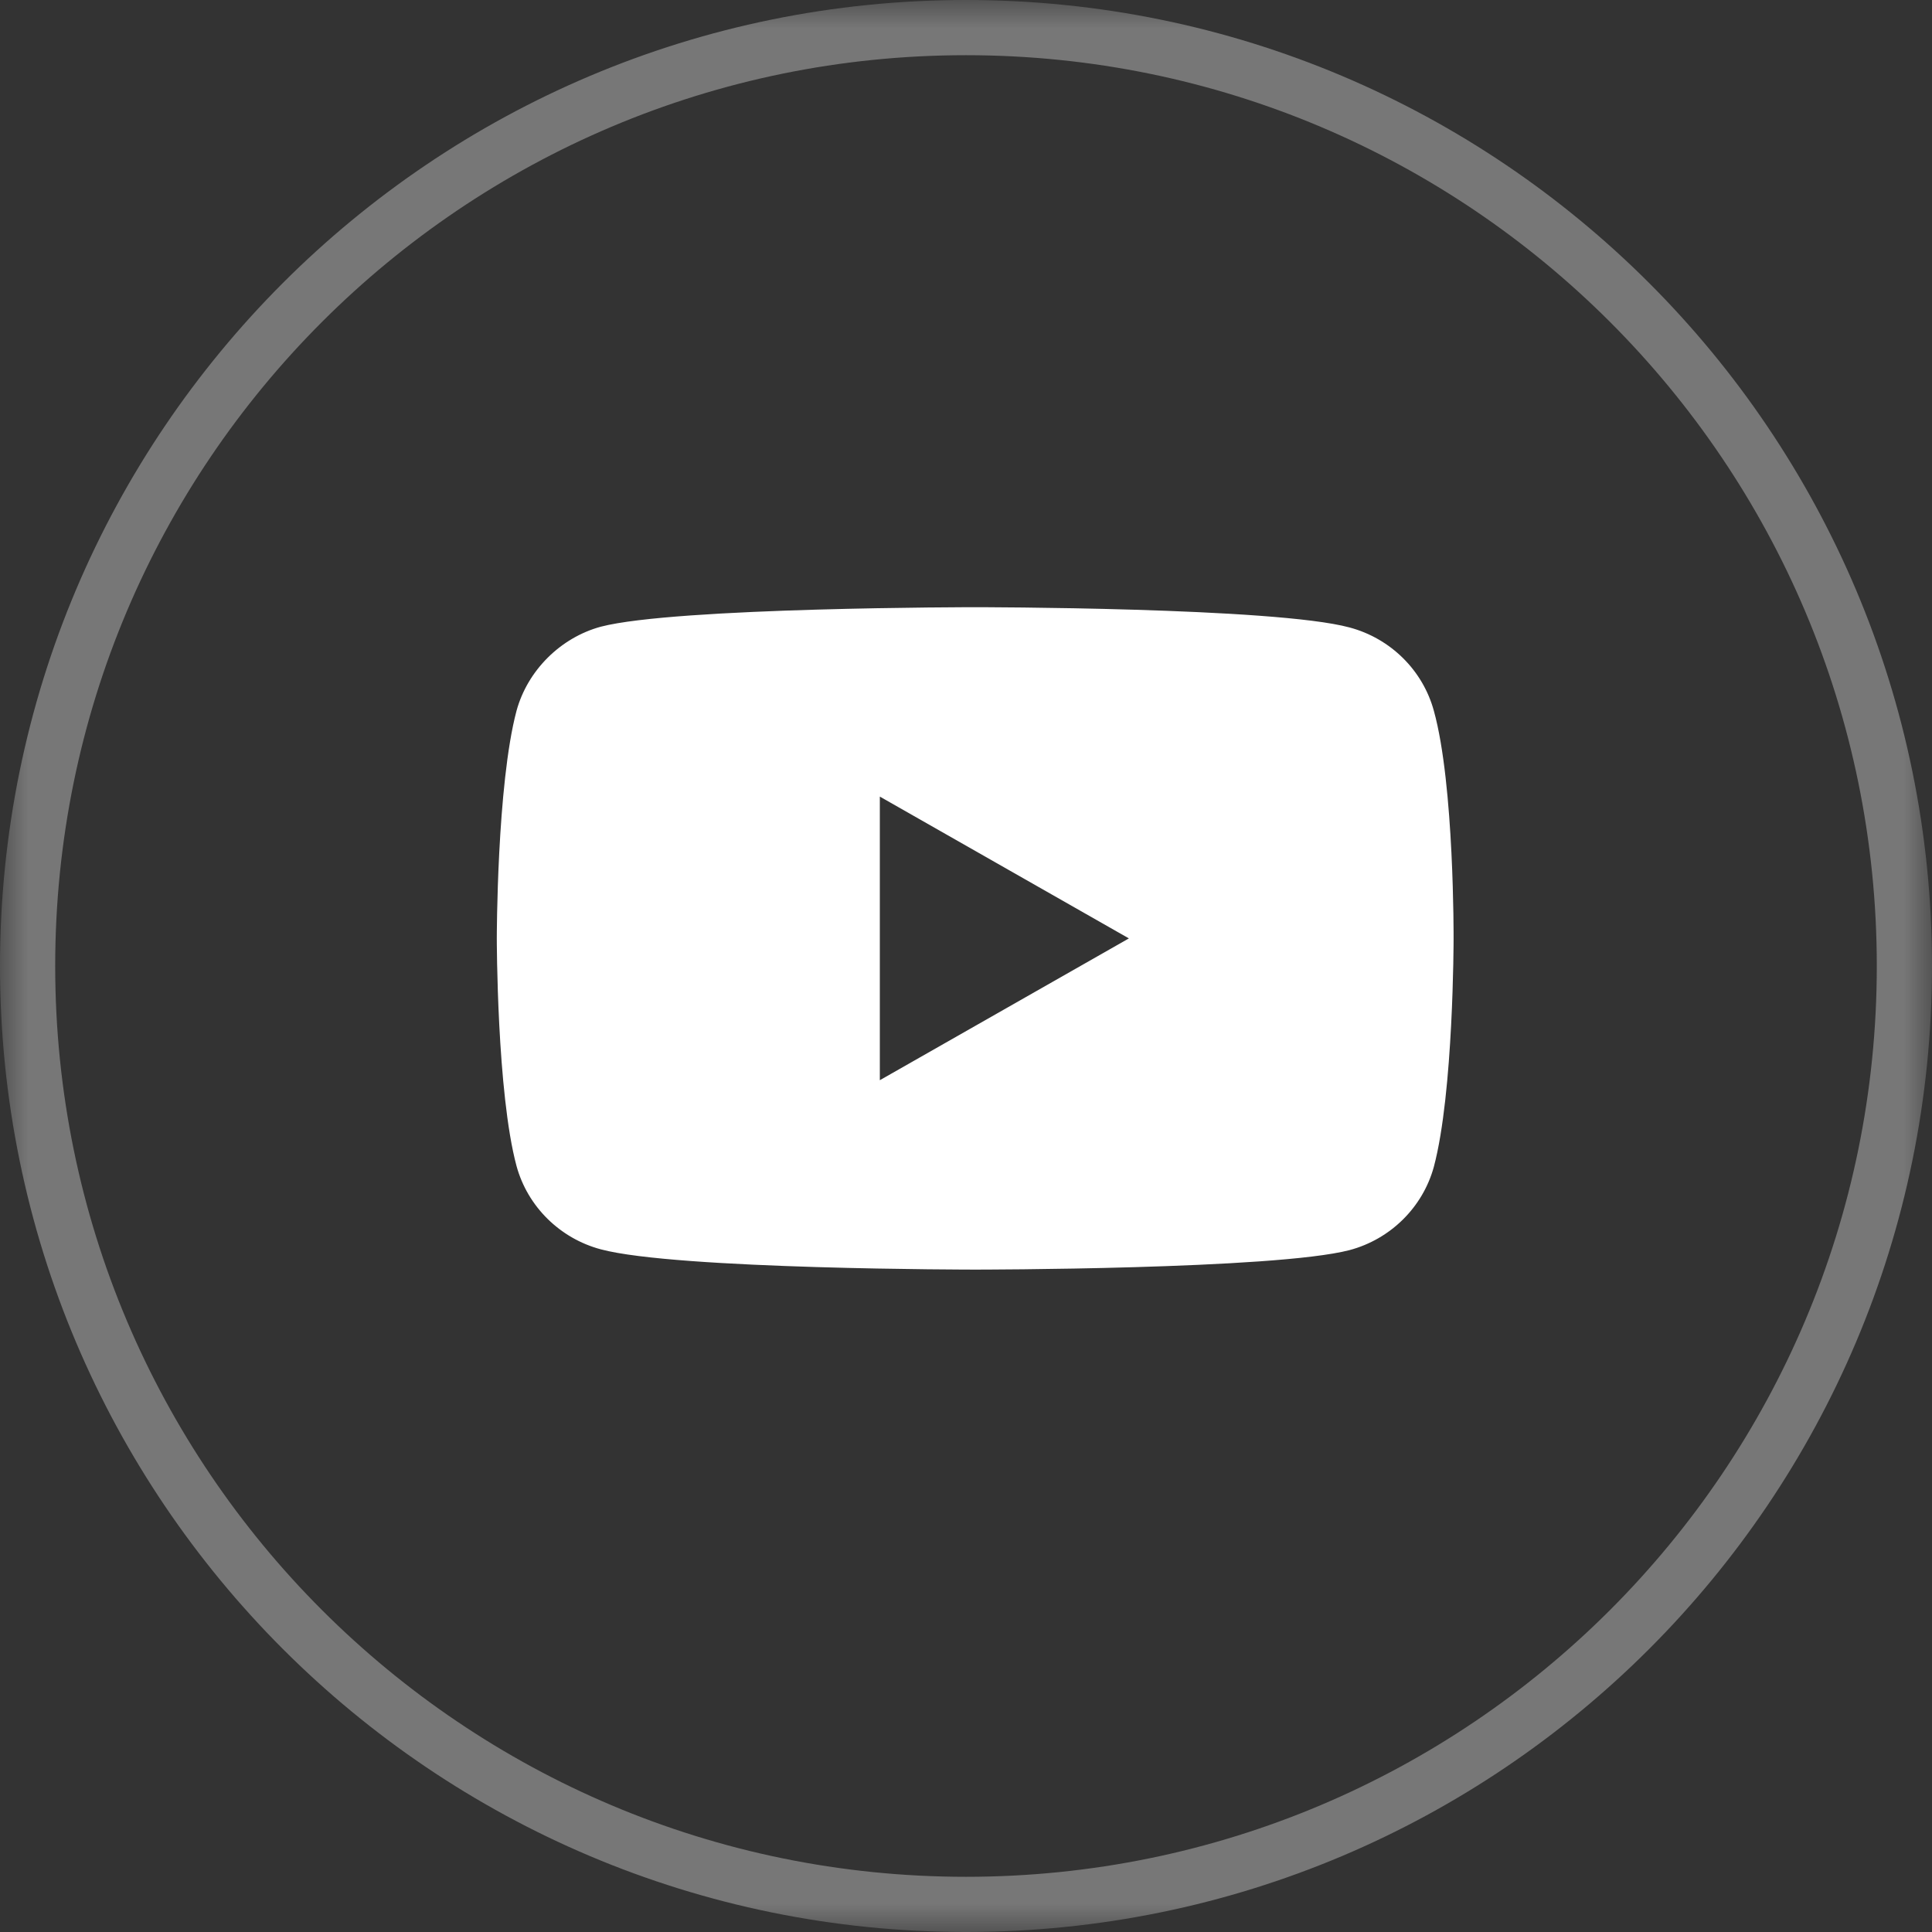
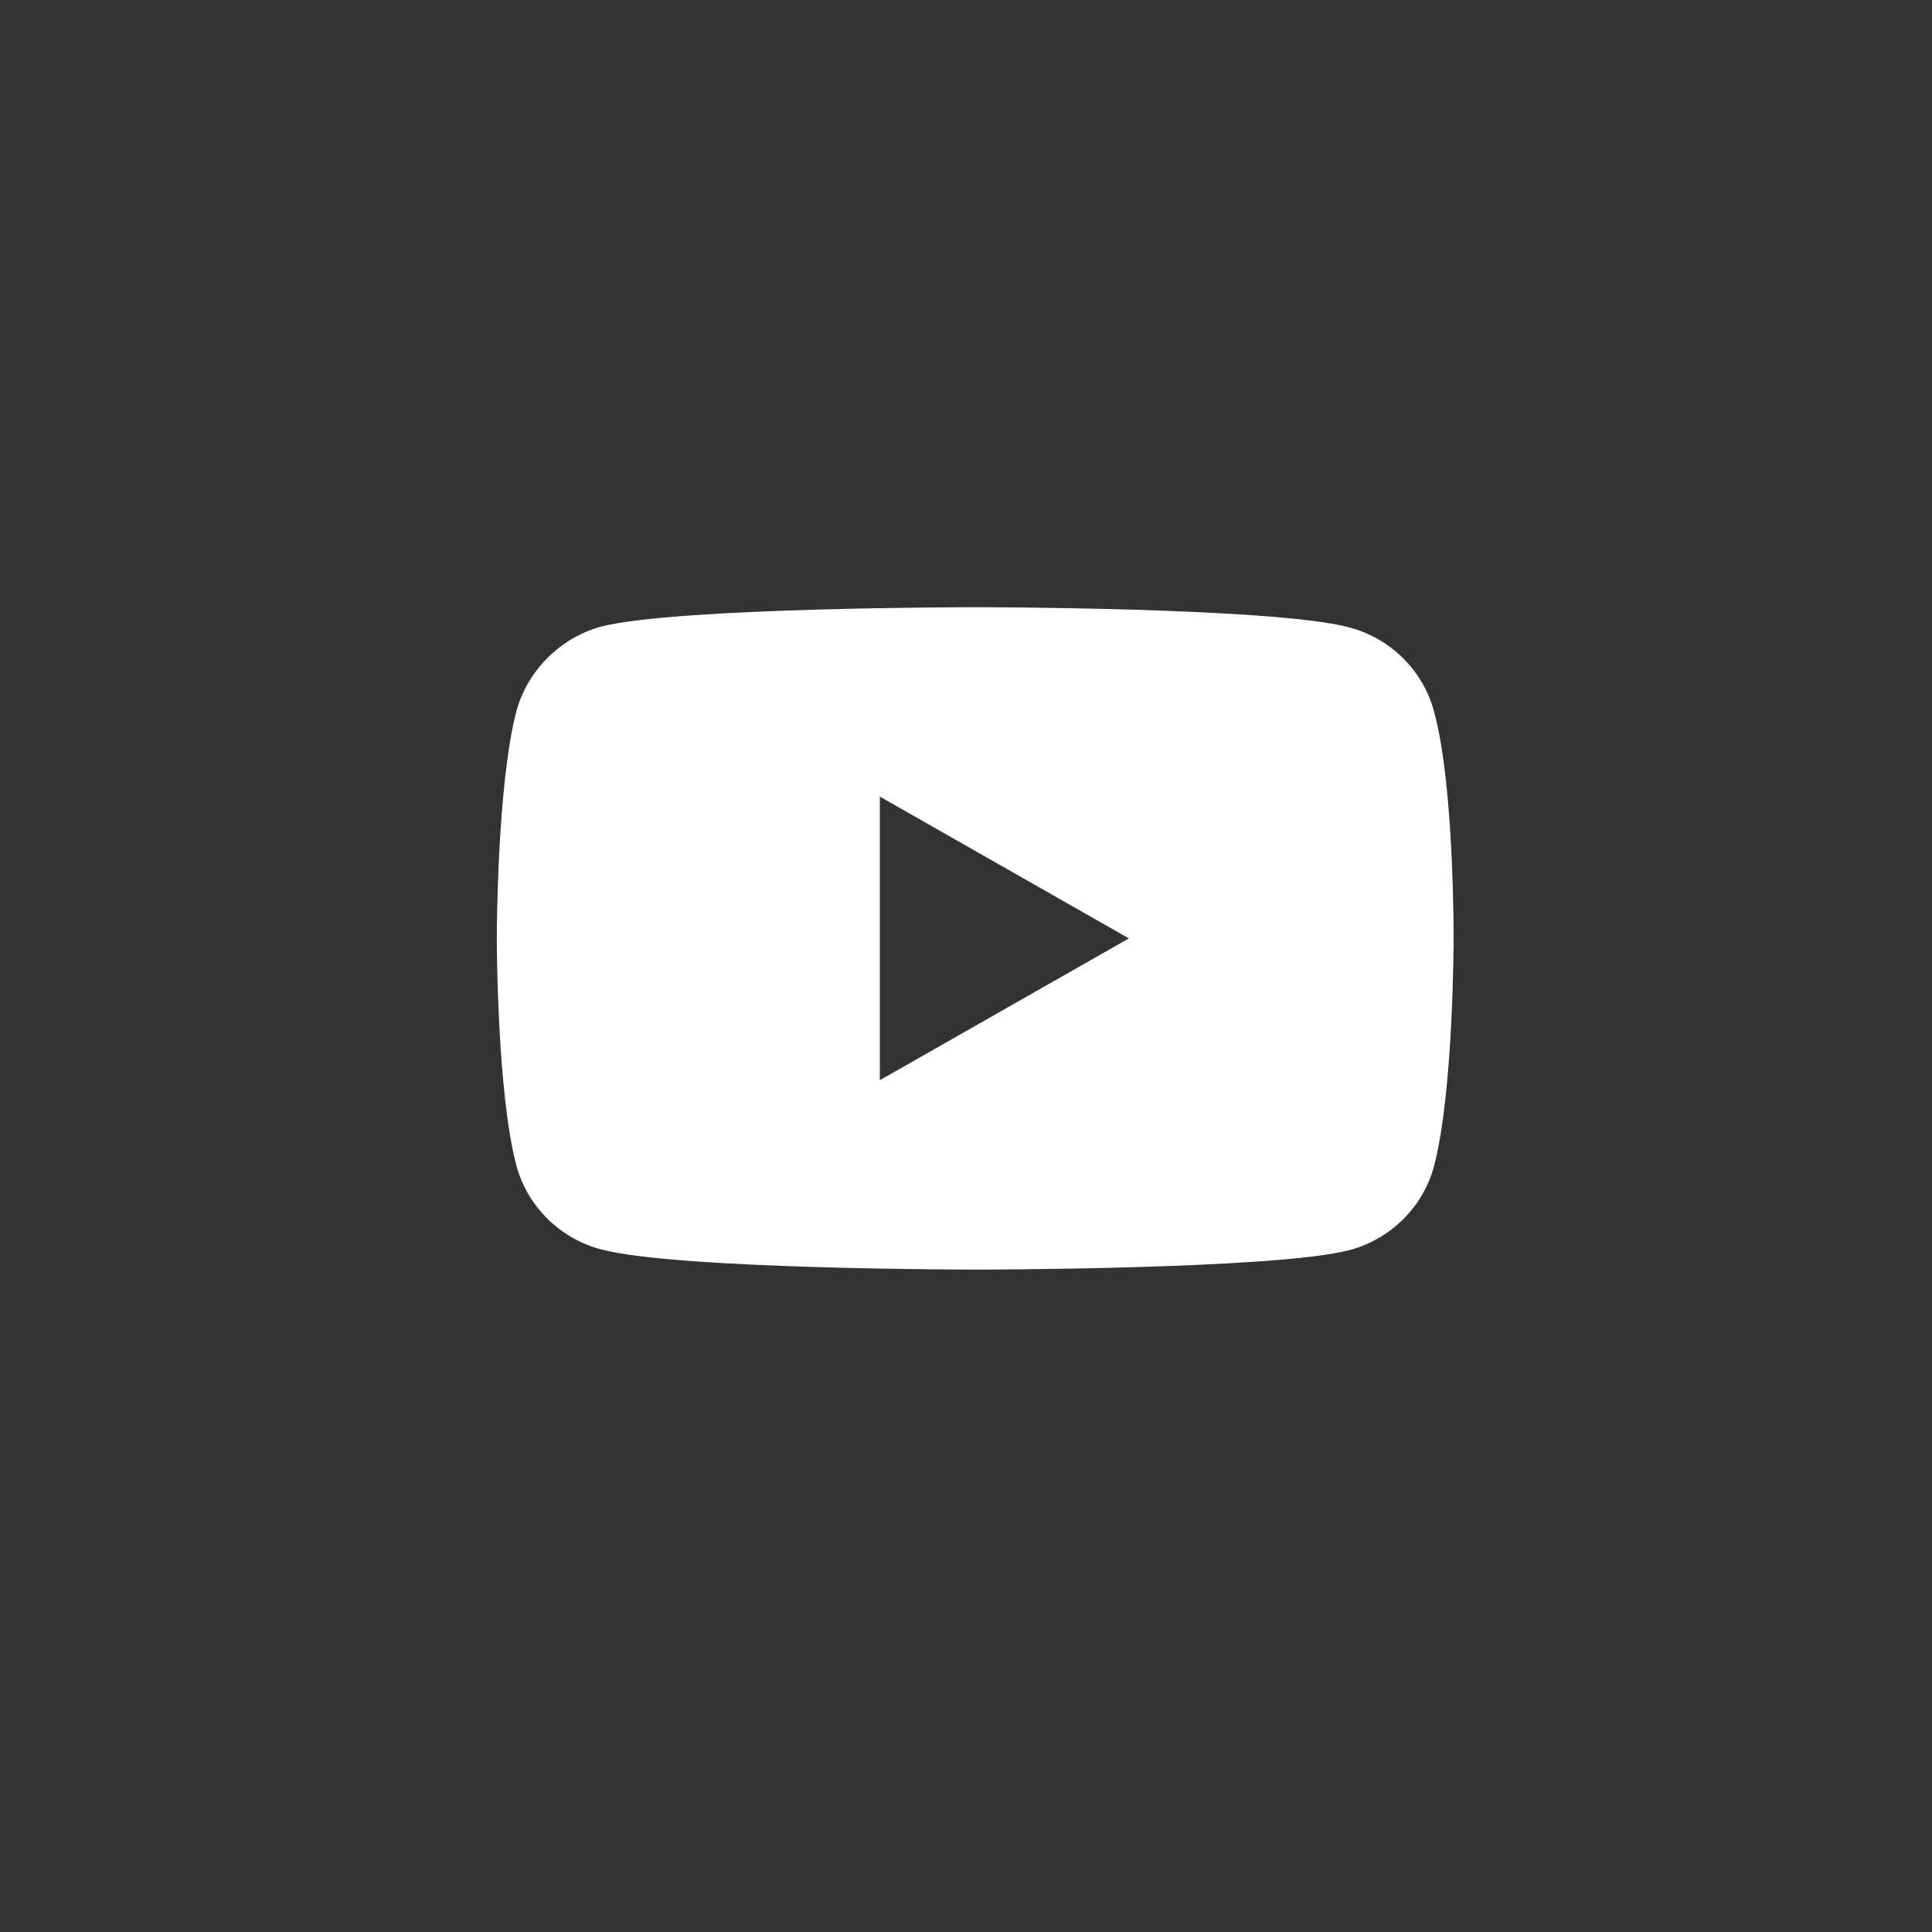
<svg xmlns="http://www.w3.org/2000/svg" width="35" height="35" viewBox="0 0 35 35" fill="none">
  <rect x="0" y="0" width="35" height="35" fill="#333333" stroke="none" />
  <g clip-path="url(#clip0_40_2822)">
    <mask id="mask0_40_2822" style="mask-type:luminance" maskUnits="userSpaceOnUse" x="0" y="0" width="35" height="35">
-       <path d="M35 0H0V35H35V0Z" fill="white" />
-     </mask>
+       </mask>
    <g mask="url(#mask0_40_2822)">
-       <path d="M17.5 34.5C26.889 34.5 34.5 26.889 34.5 17.5C34.5 8.111 26.889 0.5 17.5 0.5C8.111 0.5 0.5 8.111 0.5 17.5C0.5 26.889 8.111 34.5 17.5 34.5Z" stroke="#777777" />
-     </g>
+       </g>
    <path d="M25.976 12.878C25.776 12.143 25.191 11.565 24.448 11.367C23.092 11 17.666 11 17.666 11C17.666 11 12.241 11 10.885 11.353C10.156 11.551 9.557 12.144 9.357 12.878C9 14.219 9 17 9 17C9 17 9 19.795 9.357 21.122C9.557 21.856 10.142 22.435 10.885 22.633C12.255 23 17.667 23 17.667 23C17.667 23 23.092 23 24.448 22.647C25.191 22.449 25.776 21.87 25.976 21.136C26.333 19.795 26.333 17.014 26.333 17.014C26.333 17.014 26.348 14.219 25.976 12.878ZM15.939 19.569V14.431L20.451 17L15.939 19.569Z" fill="white" />
  </g>
  <defs>
    <clipPath id="clip0_40_2822">
      <rect width="35" height="35" fill="white" />
    </clipPath>
  </defs>
</svg>